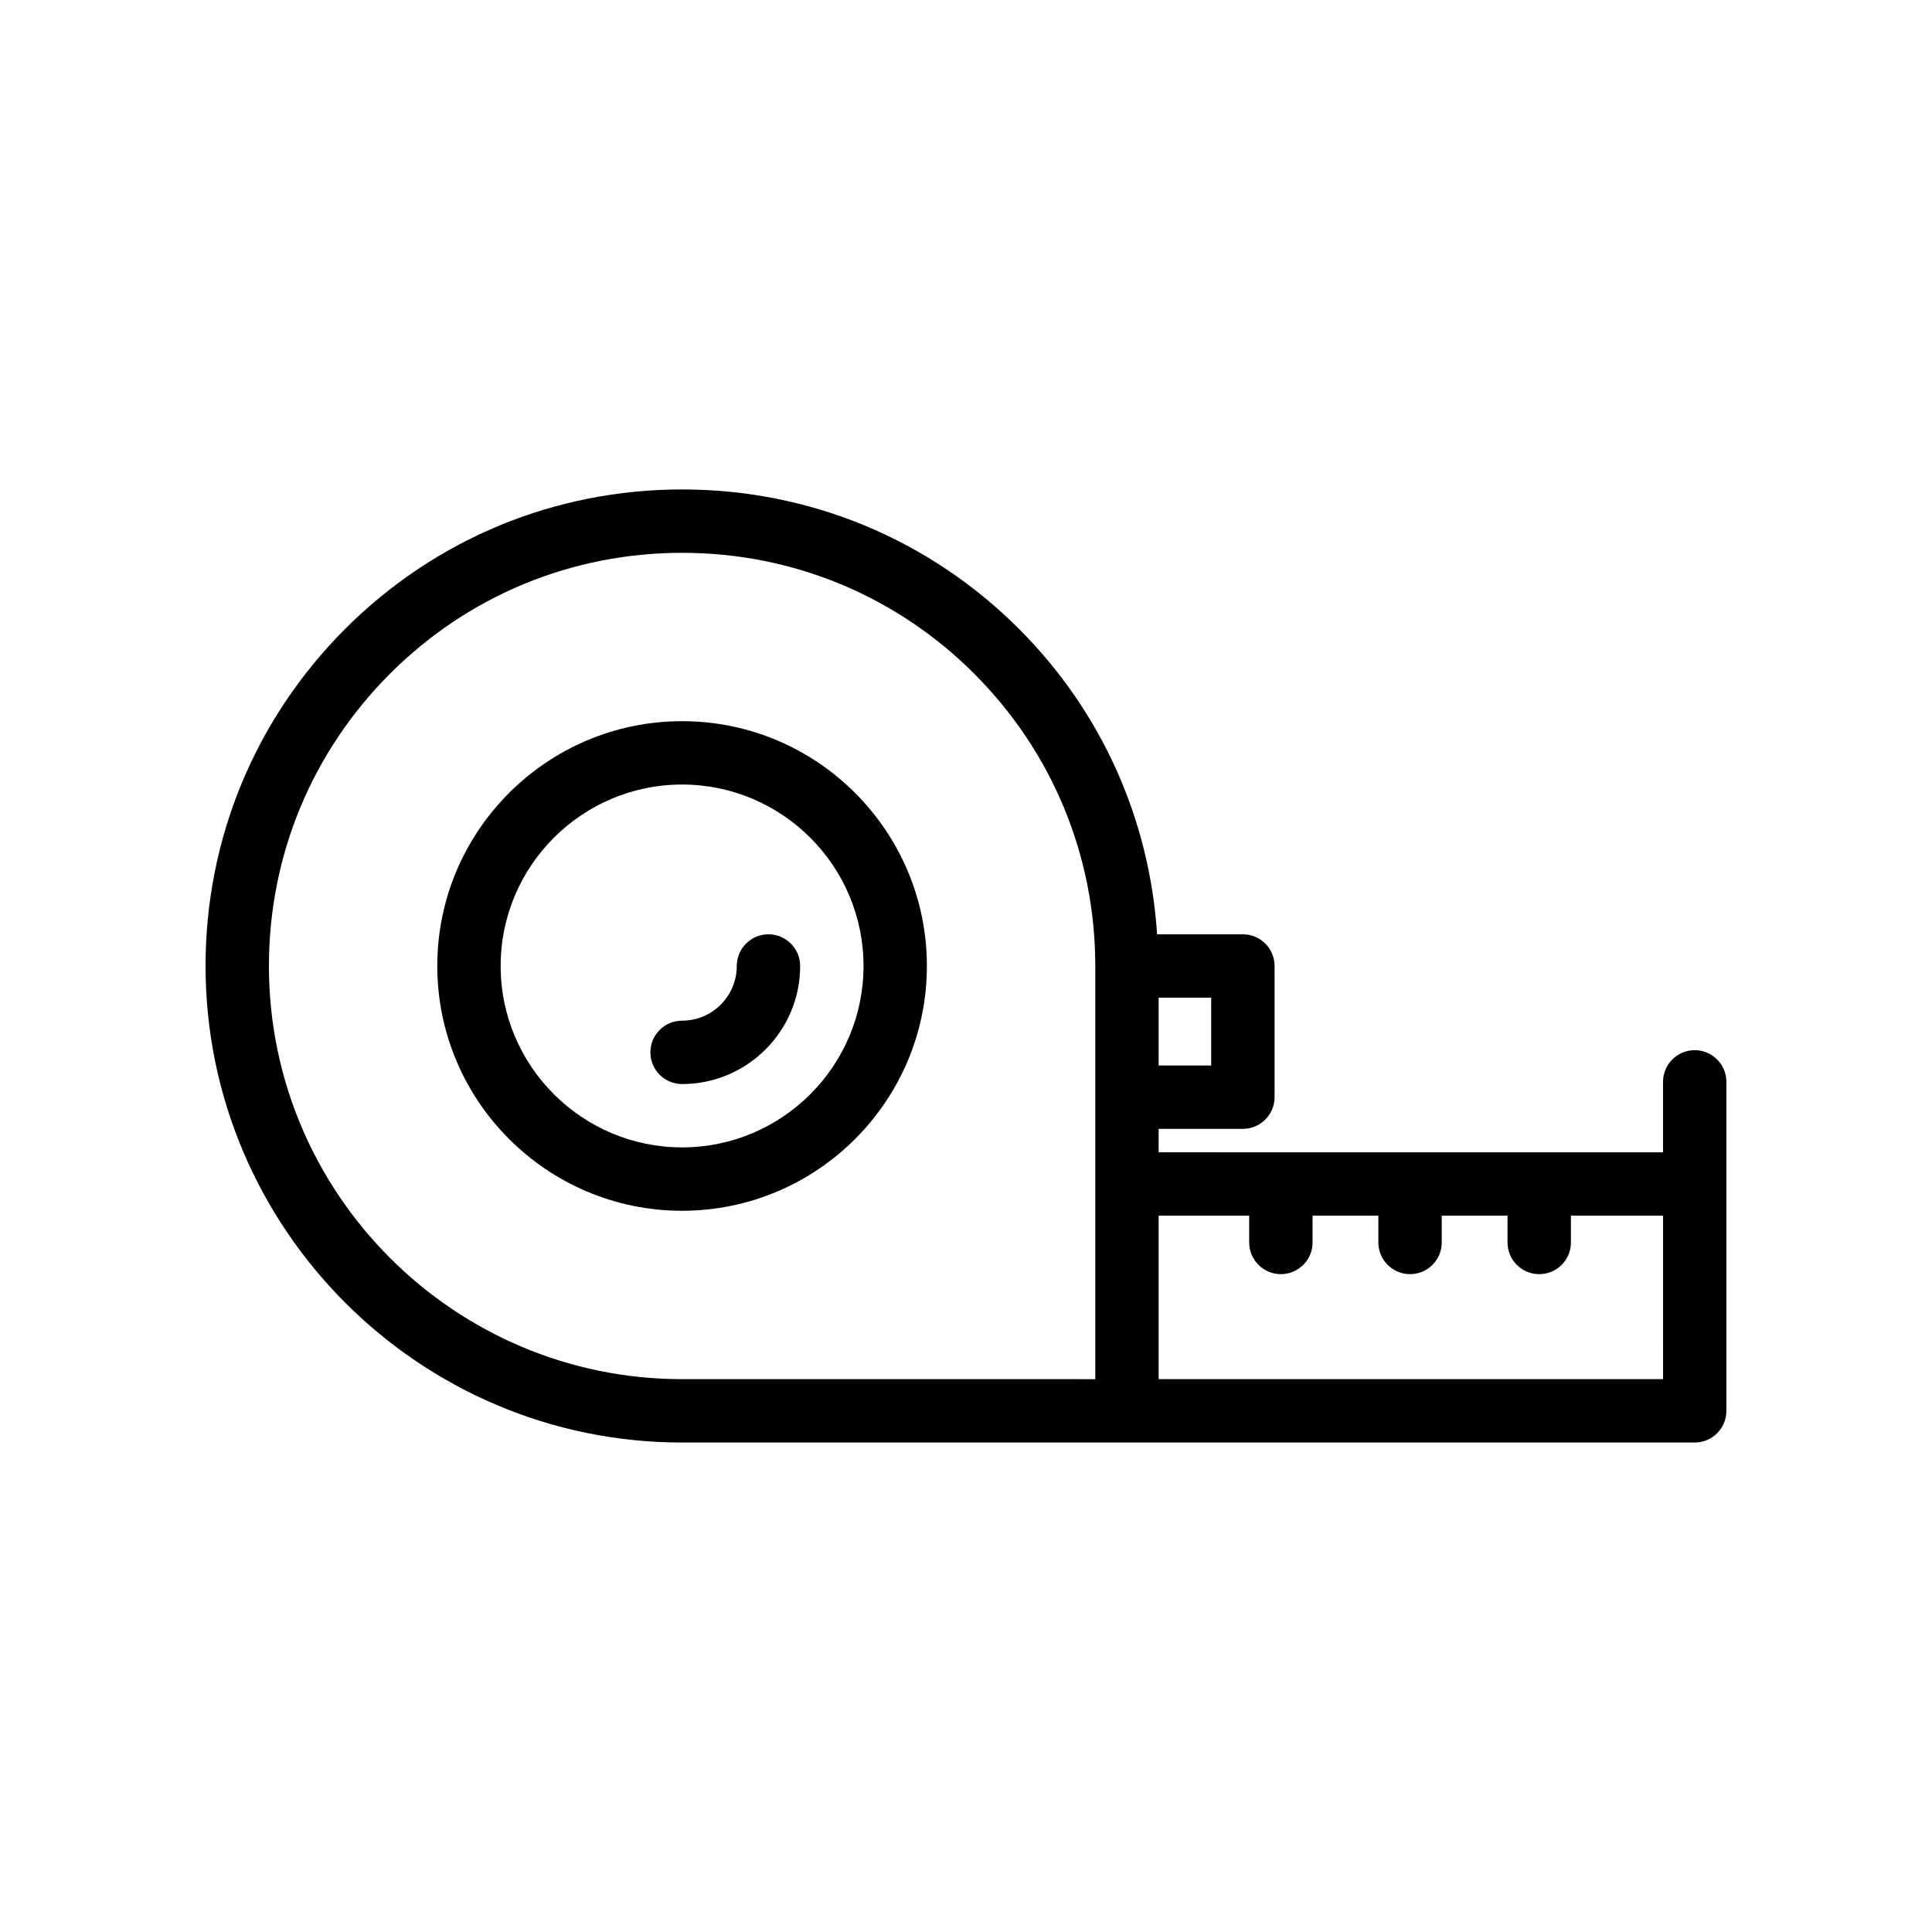
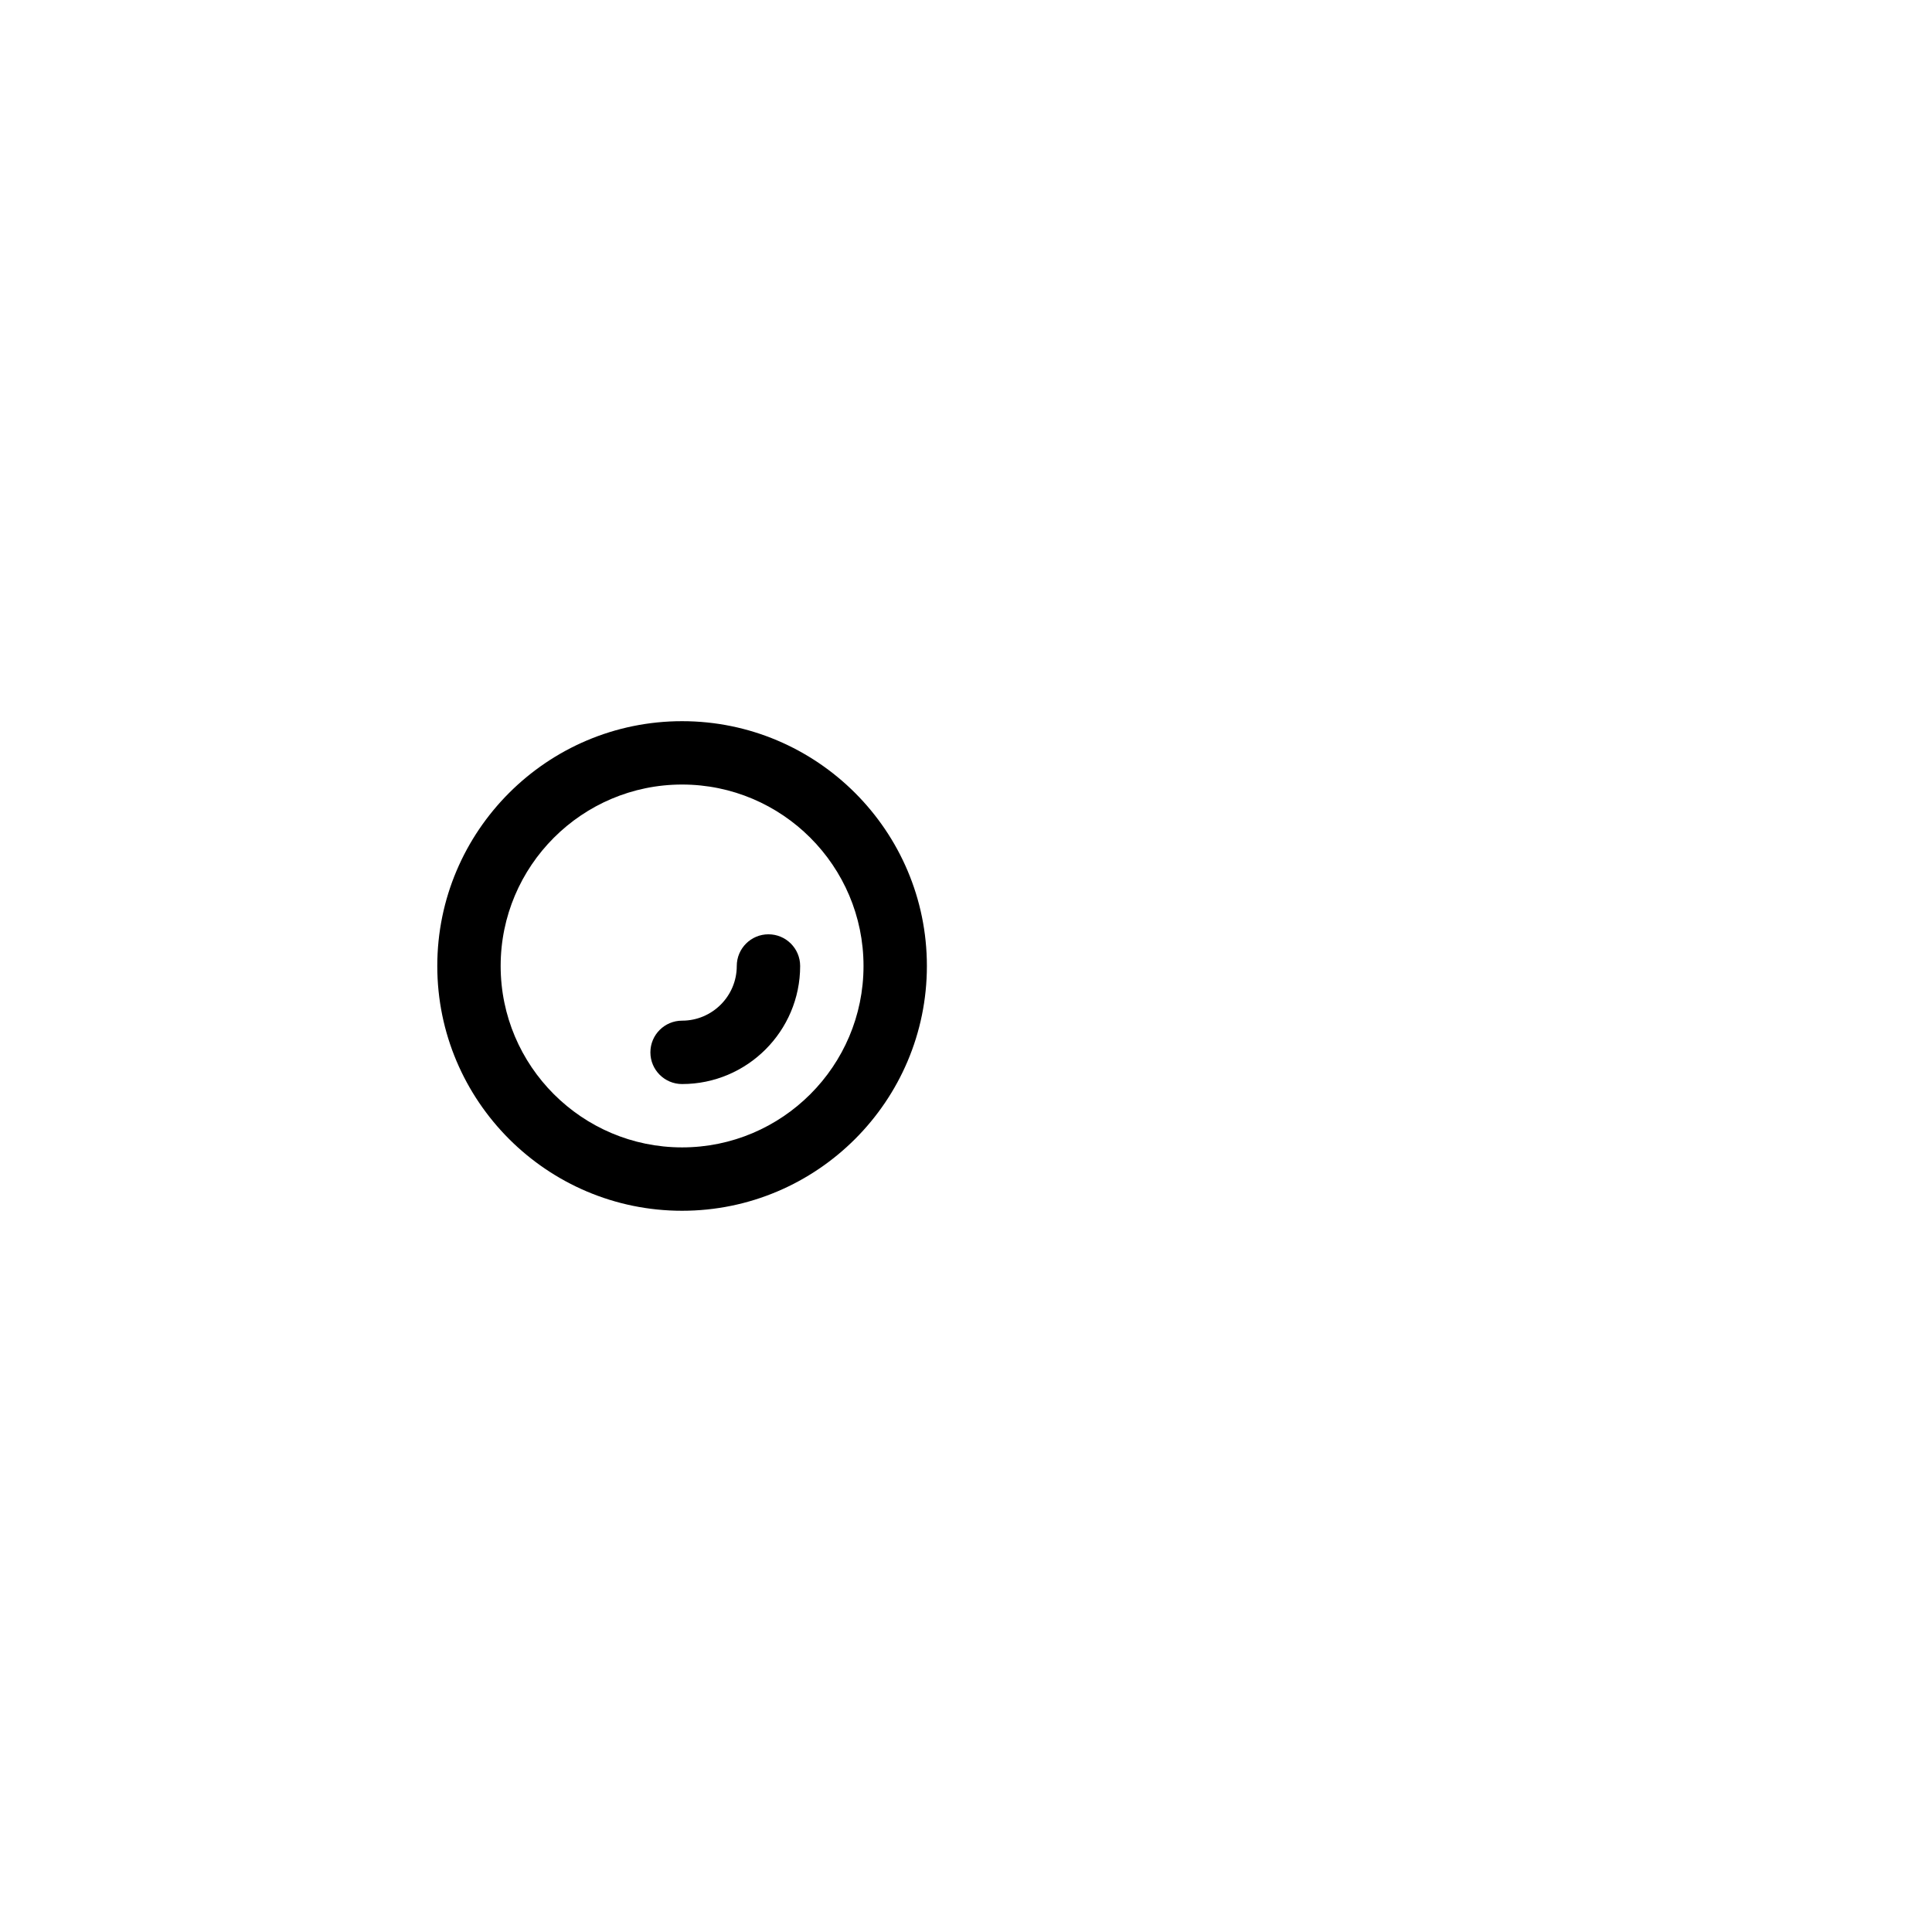
<svg xmlns="http://www.w3.org/2000/svg" fill="#000000" width="800px" height="800px" version="1.1" viewBox="144 144 512 512">
  <g>
-     <path d="m593.12 422.31c-4.637 0-8.398 3.754-8.398 8.398v18.672l-133.67-0.004v-6.223h22.324c4.637 0 8.398-3.754 8.398-8.398v-34.758c0-4.637-3.758-8.398-8.398-8.398h-22.734c-2-30.539-14.719-59.023-36.574-80.914-23.844-23.844-55.562-36.977-89.312-36.977s-65.465 13.133-89.312 36.98c-23.84 23.887-36.969 55.605-36.969 89.309 0 69.633 56.652 126.29 126.29 126.29h117.89l150.46-0.004c4.637 0 8.398-3.754 8.398-8.398v-87.184c0-4.637-3.762-8.391-8.398-8.391zm-128.14 4.051h-13.93v-17.969h13.93zm-36.062 83.129h-104.16c-60.375 0-109.49-49.117-109.49-109.49 0-29.227 11.391-56.727 32.062-77.438 20.668-20.672 48.172-32.059 77.434-32.059s56.766 11.387 77.434 32.055c20.672 20.711 32.062 48.215 32.062 77.441v109.5zm155.81 0h-133.68v-43.32h24v7.094c0 4.641 3.758 8.398 8.398 8.398 4.637 0 8.398-3.754 8.398-8.398v-7.094h17.434v7.094c0 4.641 3.758 8.398 8.398 8.398 4.637 0 8.398-3.754 8.398-8.398v-7.094h17.438v7.094c0 4.641 3.758 8.398 8.398 8.398 4.637 0 8.398-3.754 8.398-8.398v-7.094h24.414z" />
    <path d="m324.76 335.12c-35.773 0-64.875 29.102-64.875 64.875 0 35.77 29.102 64.871 64.875 64.871 35.773-0.004 64.875-29.105 64.875-64.871 0-35.773-29.102-64.875-64.875-64.875zm0 112.95c-26.512 0-48.082-21.566-48.082-48.078 0-26.512 21.57-48.082 48.082-48.082 26.512 0.004 48.082 21.574 48.082 48.086 0 26.508-21.57 48.074-48.082 48.074z" />
    <path d="m347.65 391.6c-4.637 0-8.398 3.758-8.398 8.398 0 7.992-6.504 14.488-14.492 14.488-4.637 0-8.398 3.754-8.398 8.398 0 4.641 3.758 8.398 8.398 8.398 17.254 0 31.289-14.031 31.289-31.281 0-4.641-3.762-8.402-8.398-8.402z" />
  </g>
</svg>